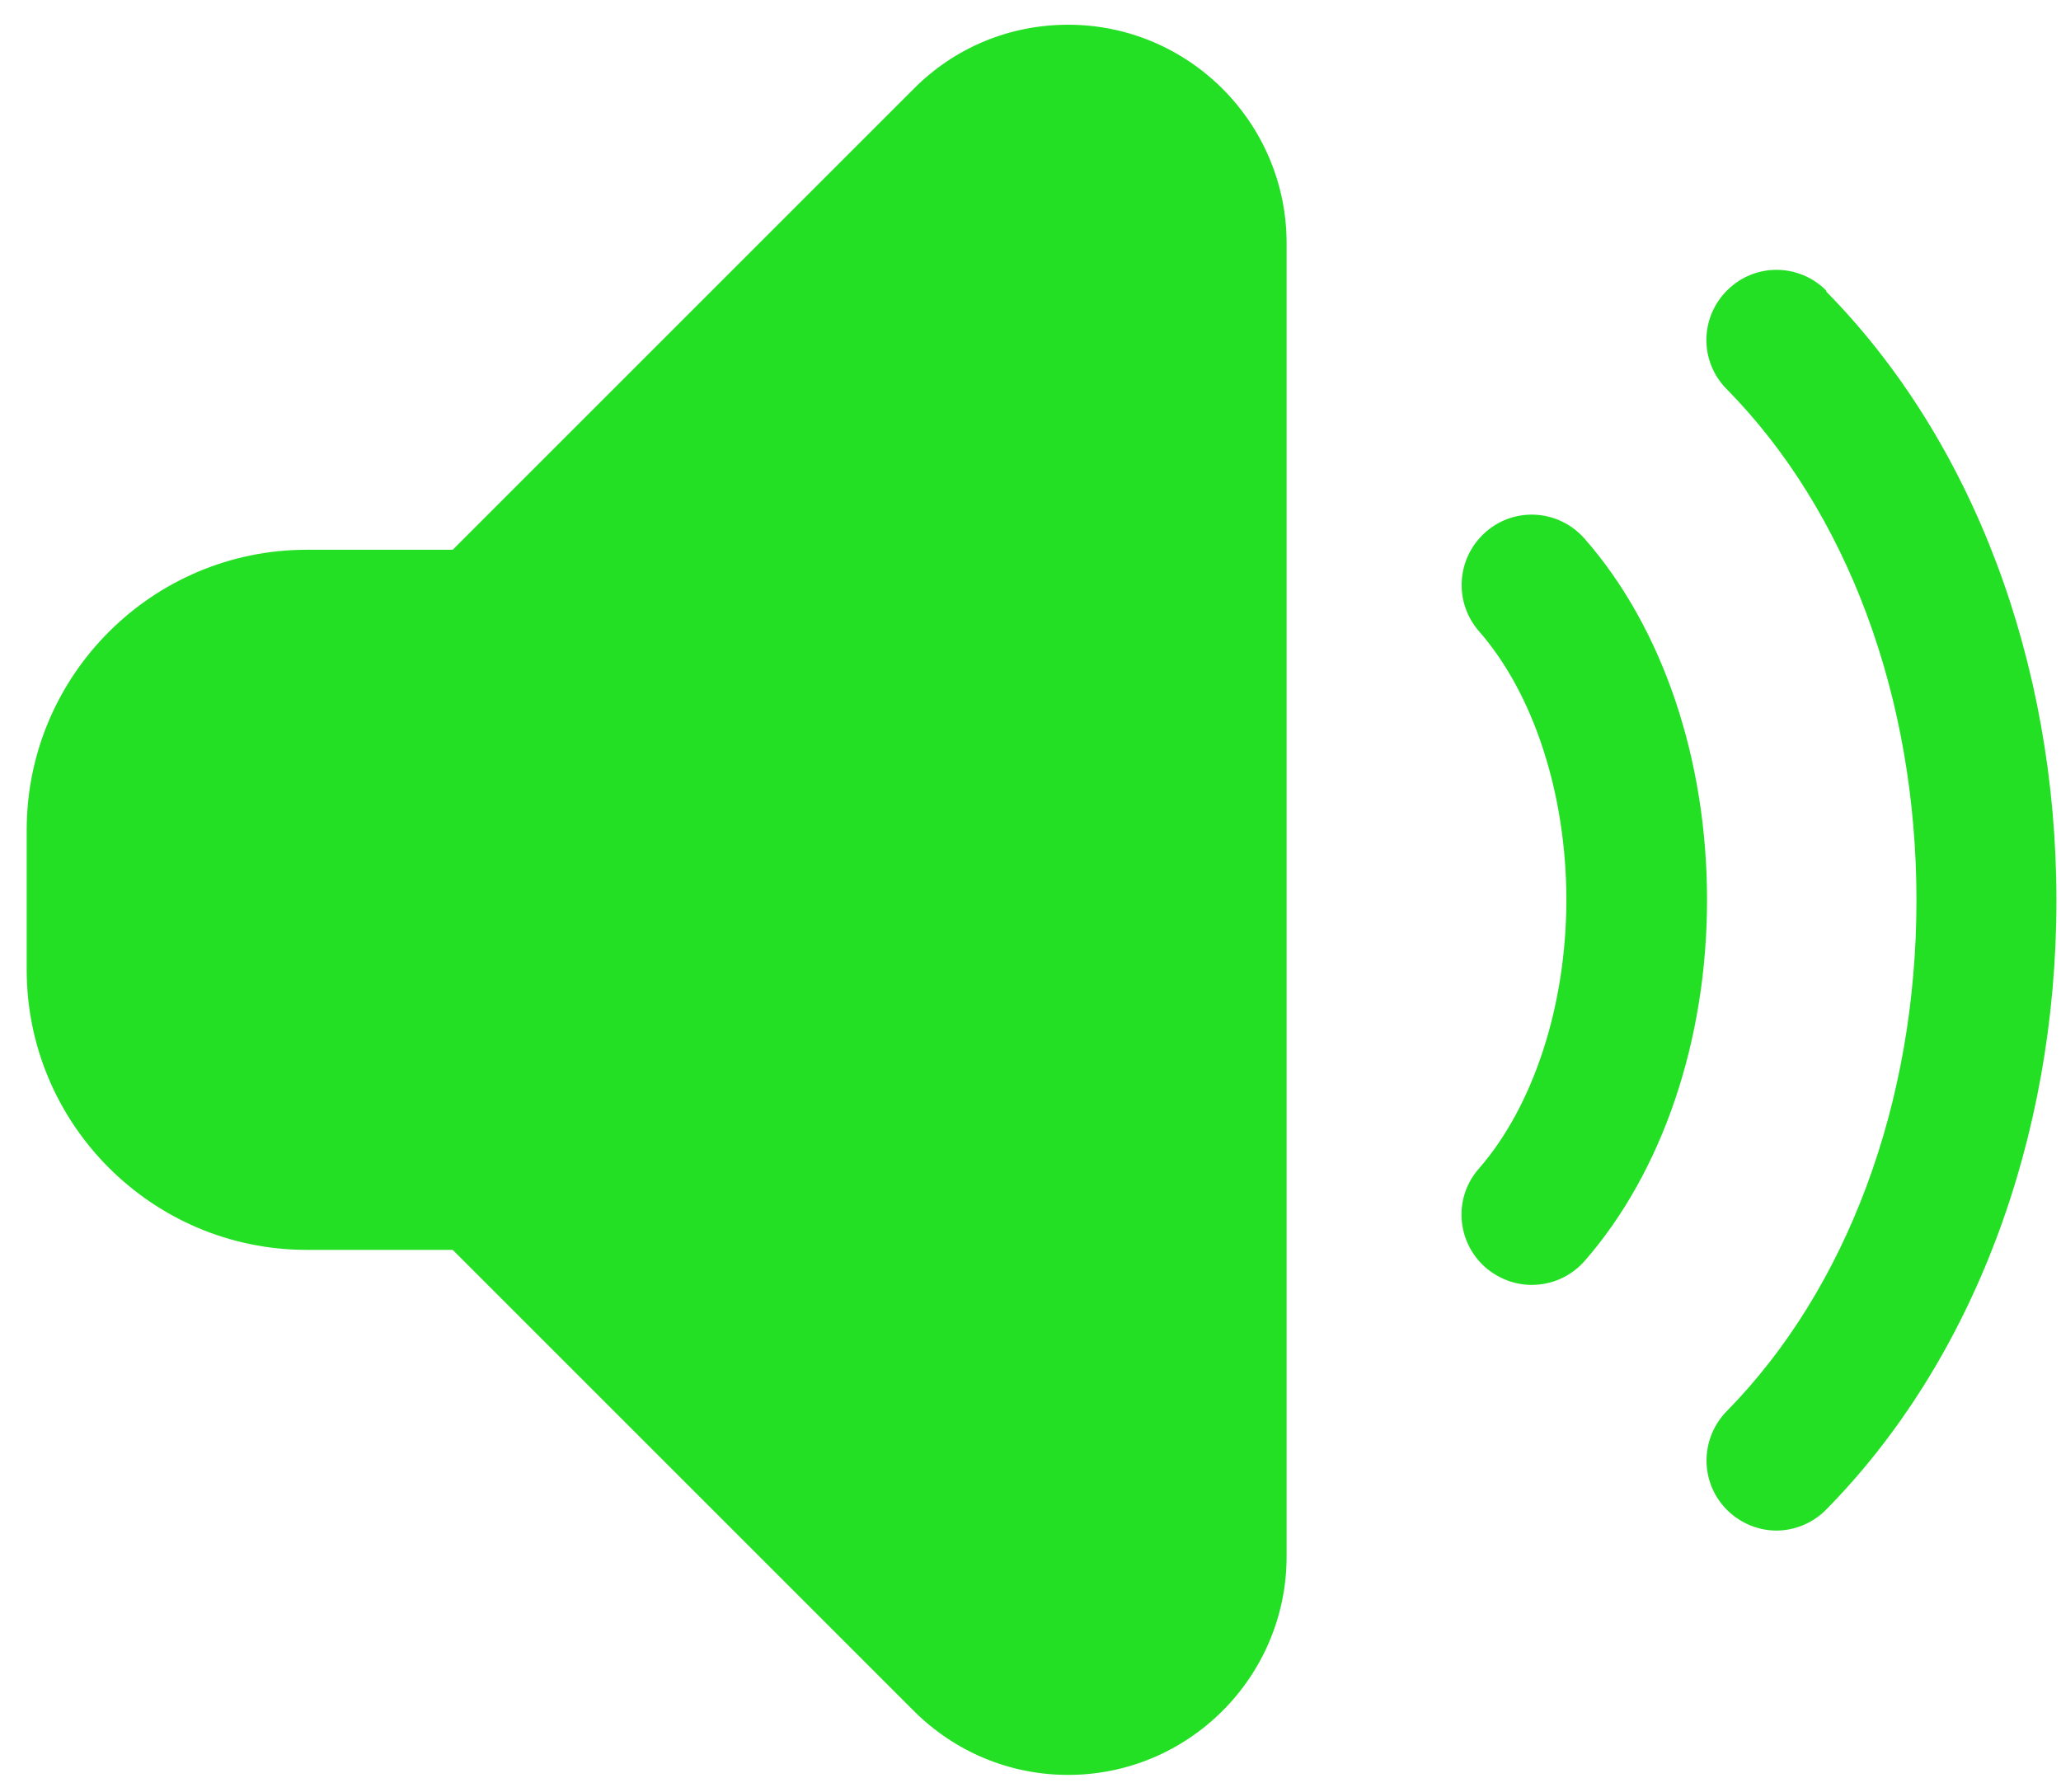
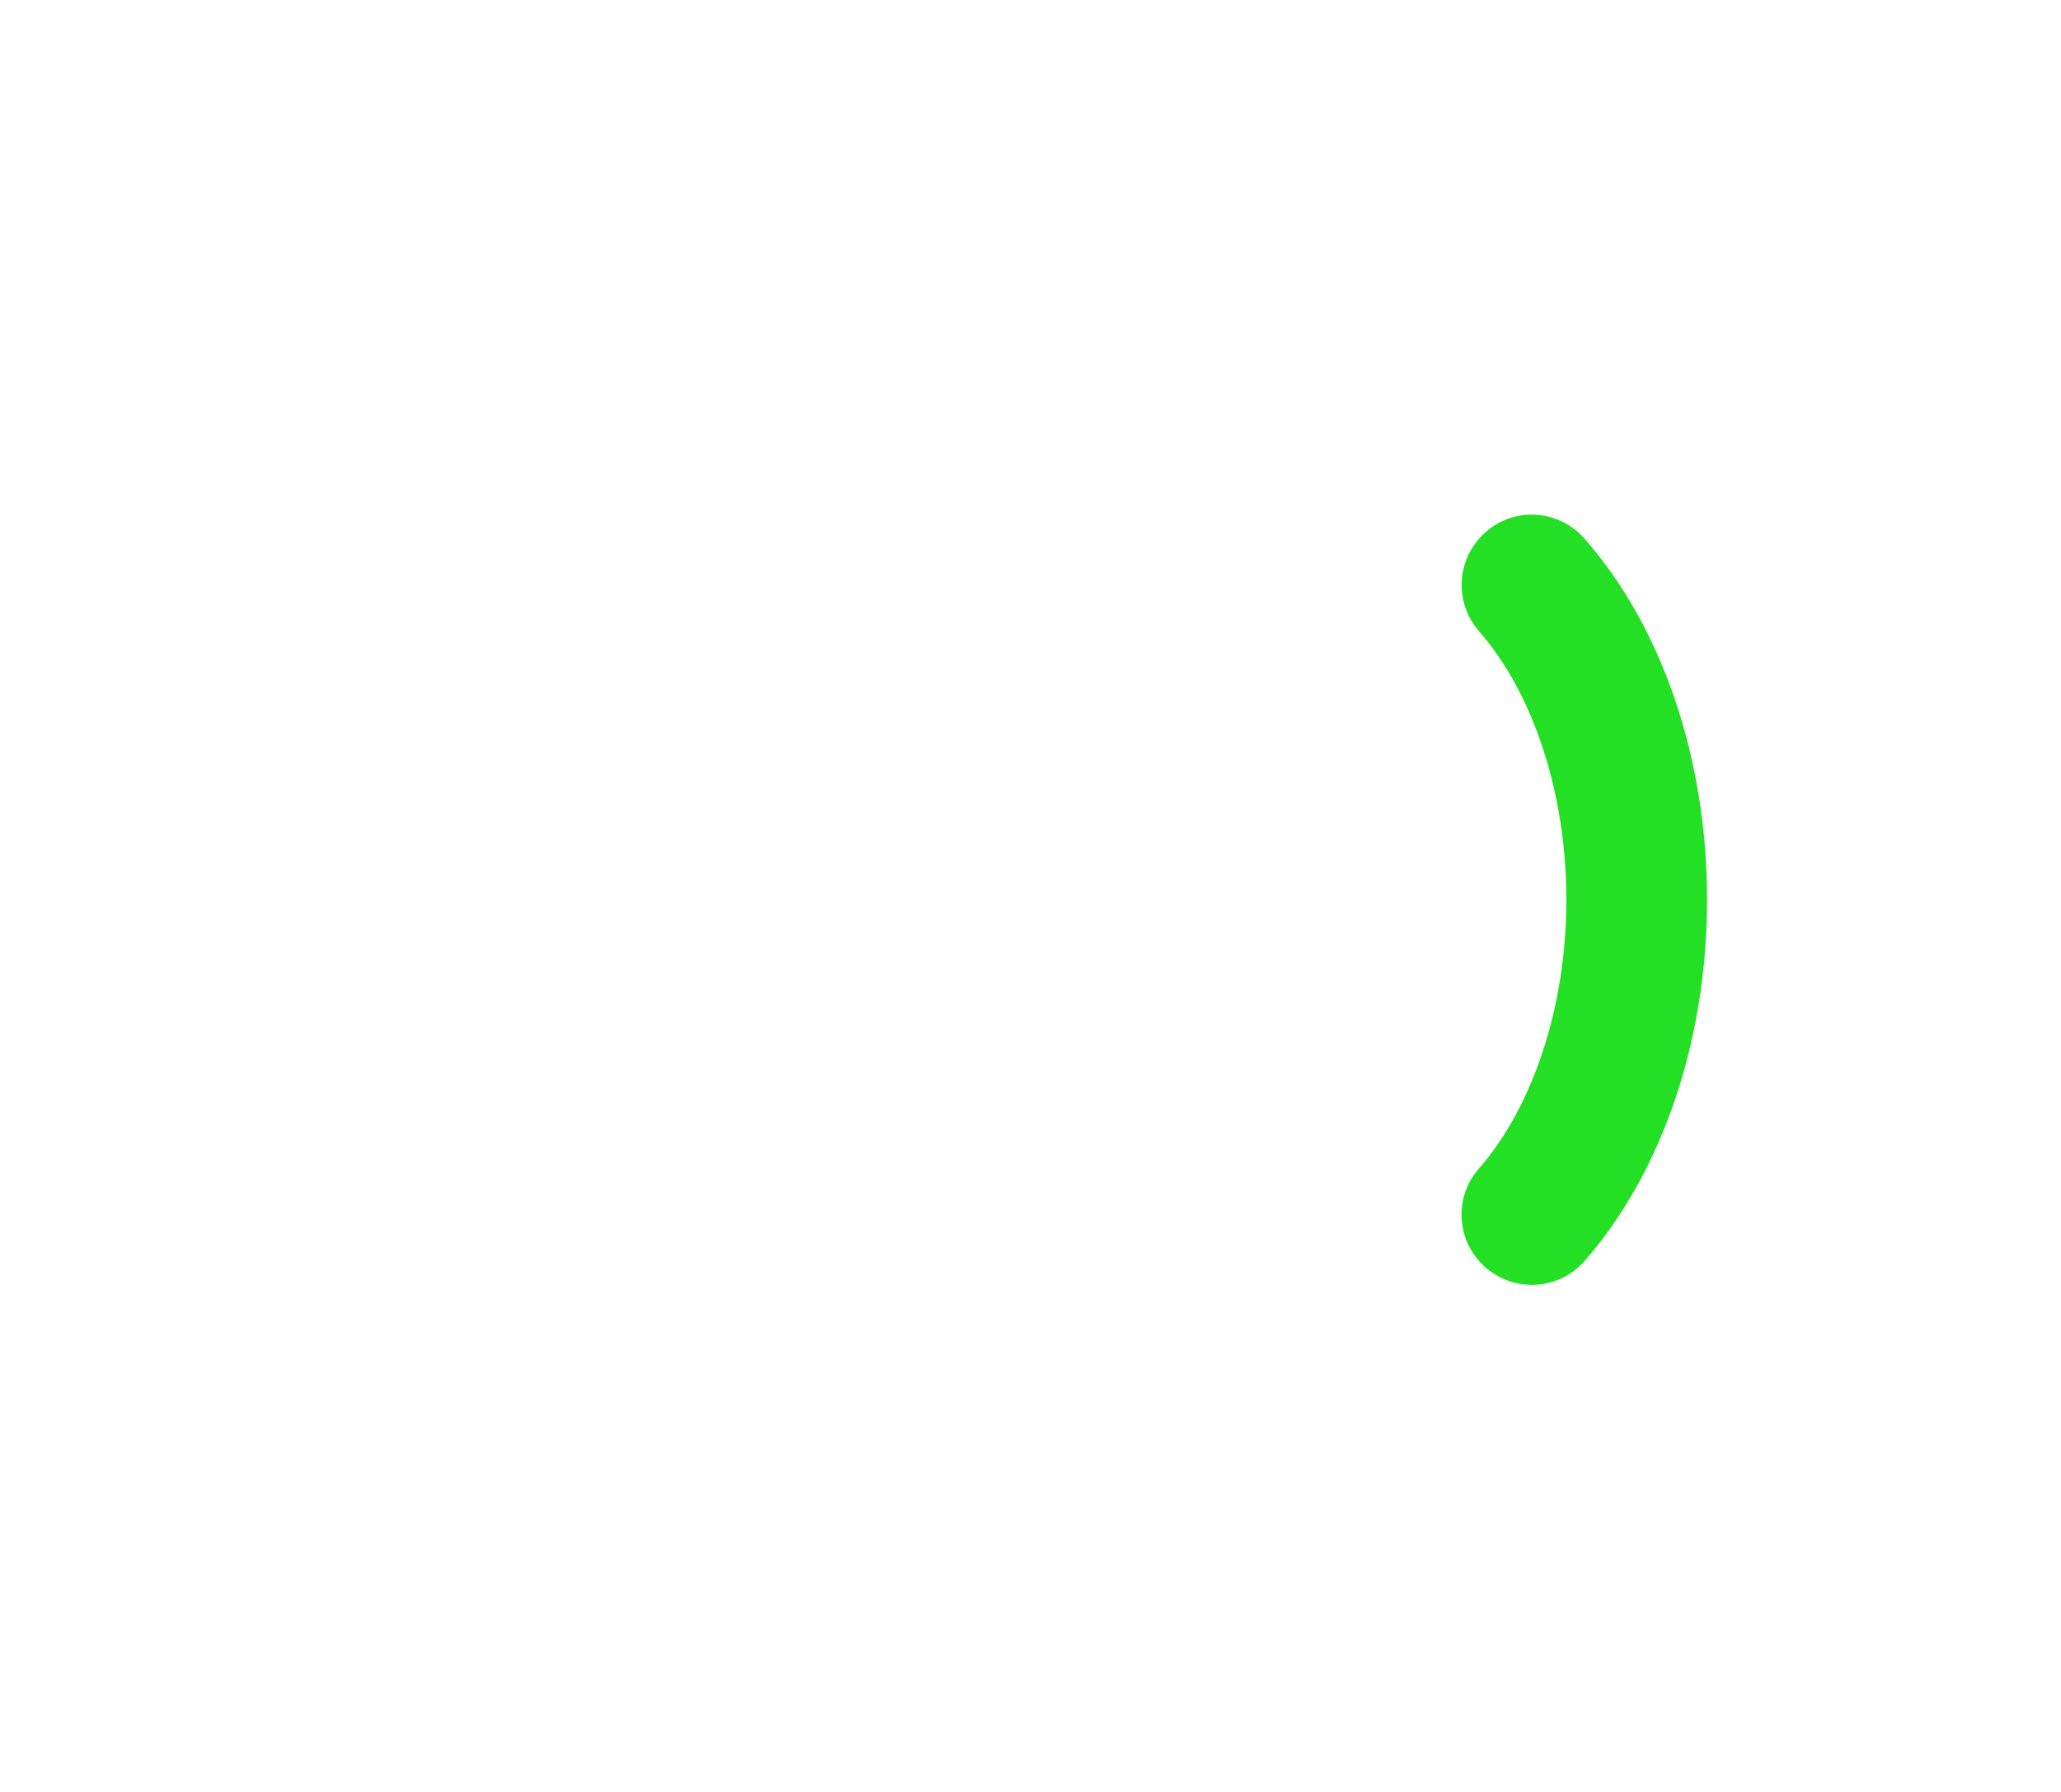
<svg xmlns="http://www.w3.org/2000/svg" width="23" height="20" viewBox="0 0 23 20" fill="none">
-   <path d="M11.92 0.276C11.268 0.276 10.655 0.53 10.197 0.991L5.052 6.136H3.423C1.7 6.136 0.298 7.539 0.298 9.262V10.825C0.298 12.547 1.7 13.95 3.423 13.95H5.052L10.197 19.095C10.659 19.556 11.272 19.81 11.92 19.81C13.264 19.81 14.358 18.716 14.358 17.372V2.714C14.358 1.37 13.264 0.276 11.92 0.276Z" fill="#24E025" />
-   <path d="M16.577 5.941C16.253 6.227 16.222 6.719 16.503 7.043C17.116 7.742 17.48 8.864 17.48 10.043C17.48 11.223 17.113 12.345 16.503 13.044C16.218 13.368 16.253 13.86 16.577 14.146C16.726 14.274 16.909 14.341 17.093 14.341C17.312 14.341 17.527 14.251 17.683 14.075C18.55 13.083 19.05 11.614 19.05 10.043C19.05 8.473 18.554 7.004 17.683 6.012C17.398 5.687 16.905 5.652 16.581 5.937L16.577 5.941Z" fill="#24E025" />
-   <path d="M20.383 3.246C20.078 2.937 19.585 2.933 19.277 3.238C18.968 3.543 18.964 4.035 19.269 4.343C20.617 5.711 21.387 7.789 21.387 10.047C21.387 12.305 20.613 14.384 19.269 15.751C18.968 16.06 18.968 16.552 19.277 16.857C19.429 17.005 19.628 17.083 19.824 17.083C20.019 17.083 20.226 17.005 20.379 16.849C22.012 15.193 22.949 12.716 22.949 10.051C22.949 7.387 22.012 4.91 20.379 3.253L20.383 3.246Z" fill="#24E025" />
+   <path d="M16.577 5.941C16.253 6.227 16.222 6.719 16.503 7.043C17.116 7.742 17.48 8.864 17.48 10.043C17.48 11.223 17.113 12.345 16.503 13.044C16.218 13.368 16.253 13.86 16.577 14.146C16.726 14.274 16.909 14.341 17.093 14.341C17.312 14.341 17.527 14.251 17.683 14.075C18.55 13.083 19.05 11.614 19.05 10.043C19.05 8.473 18.554 7.004 17.683 6.012C17.398 5.687 16.905 5.652 16.581 5.937L16.577 5.941" fill="#24E025" />
</svg>